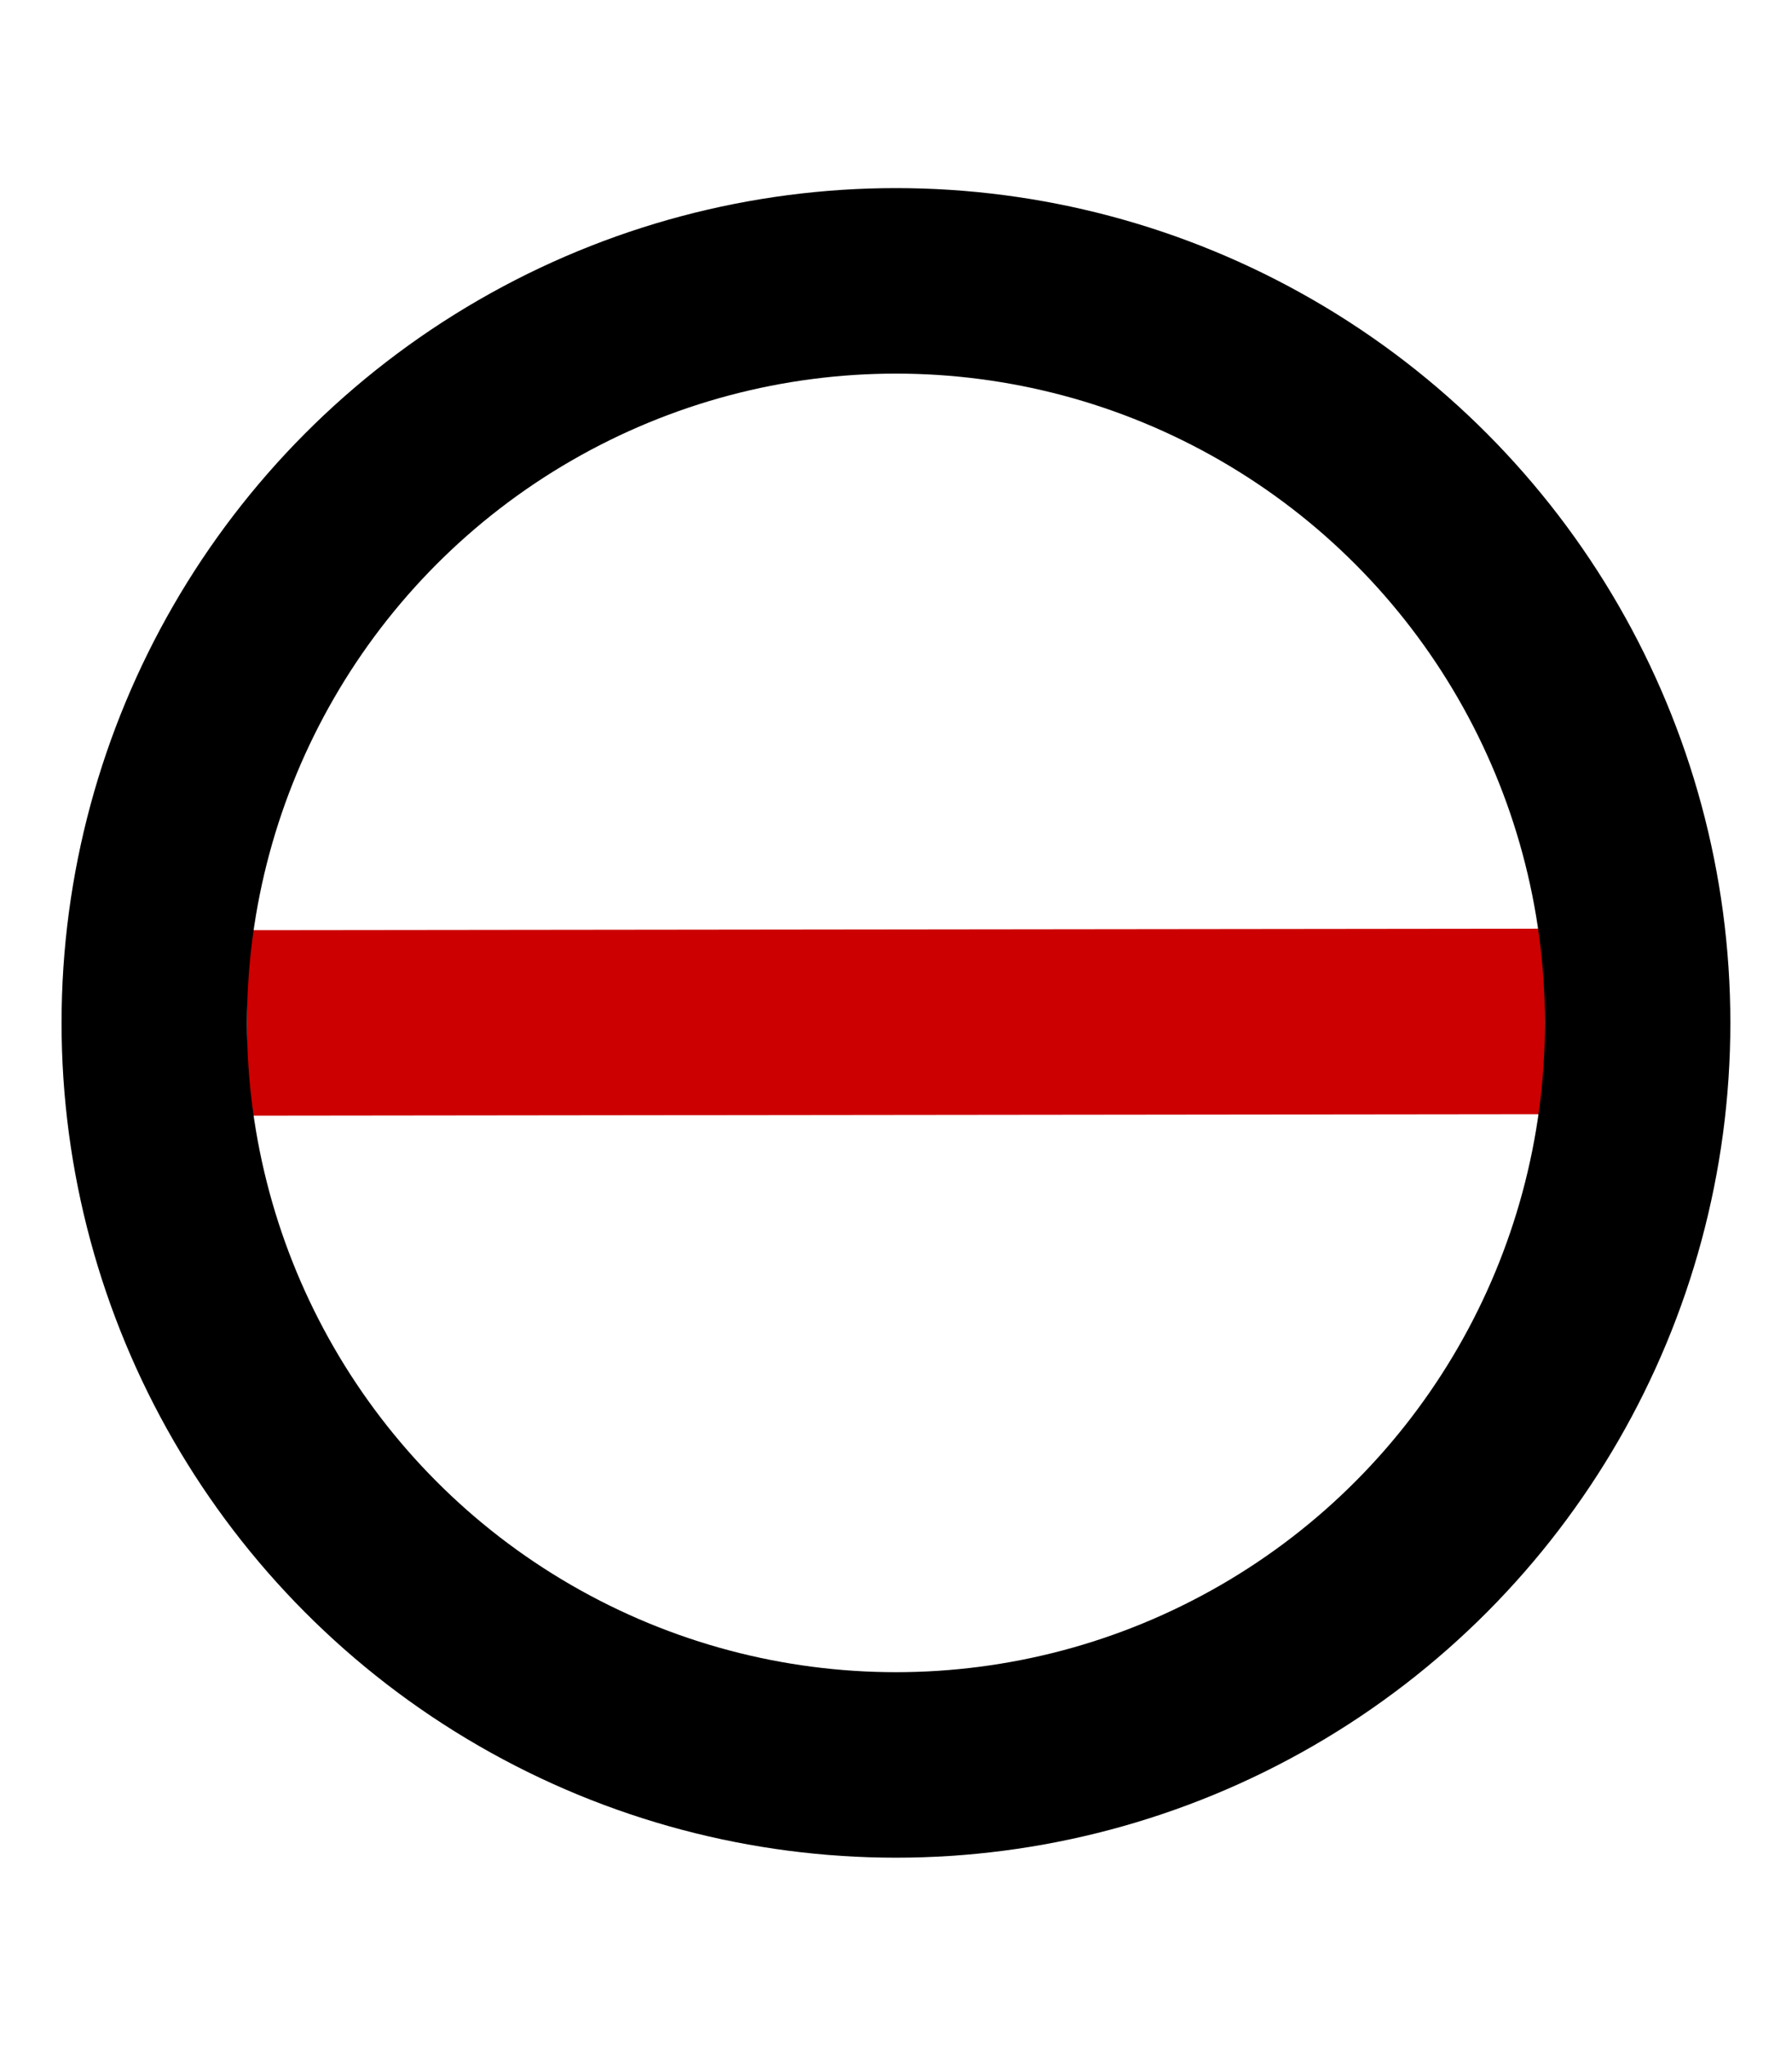
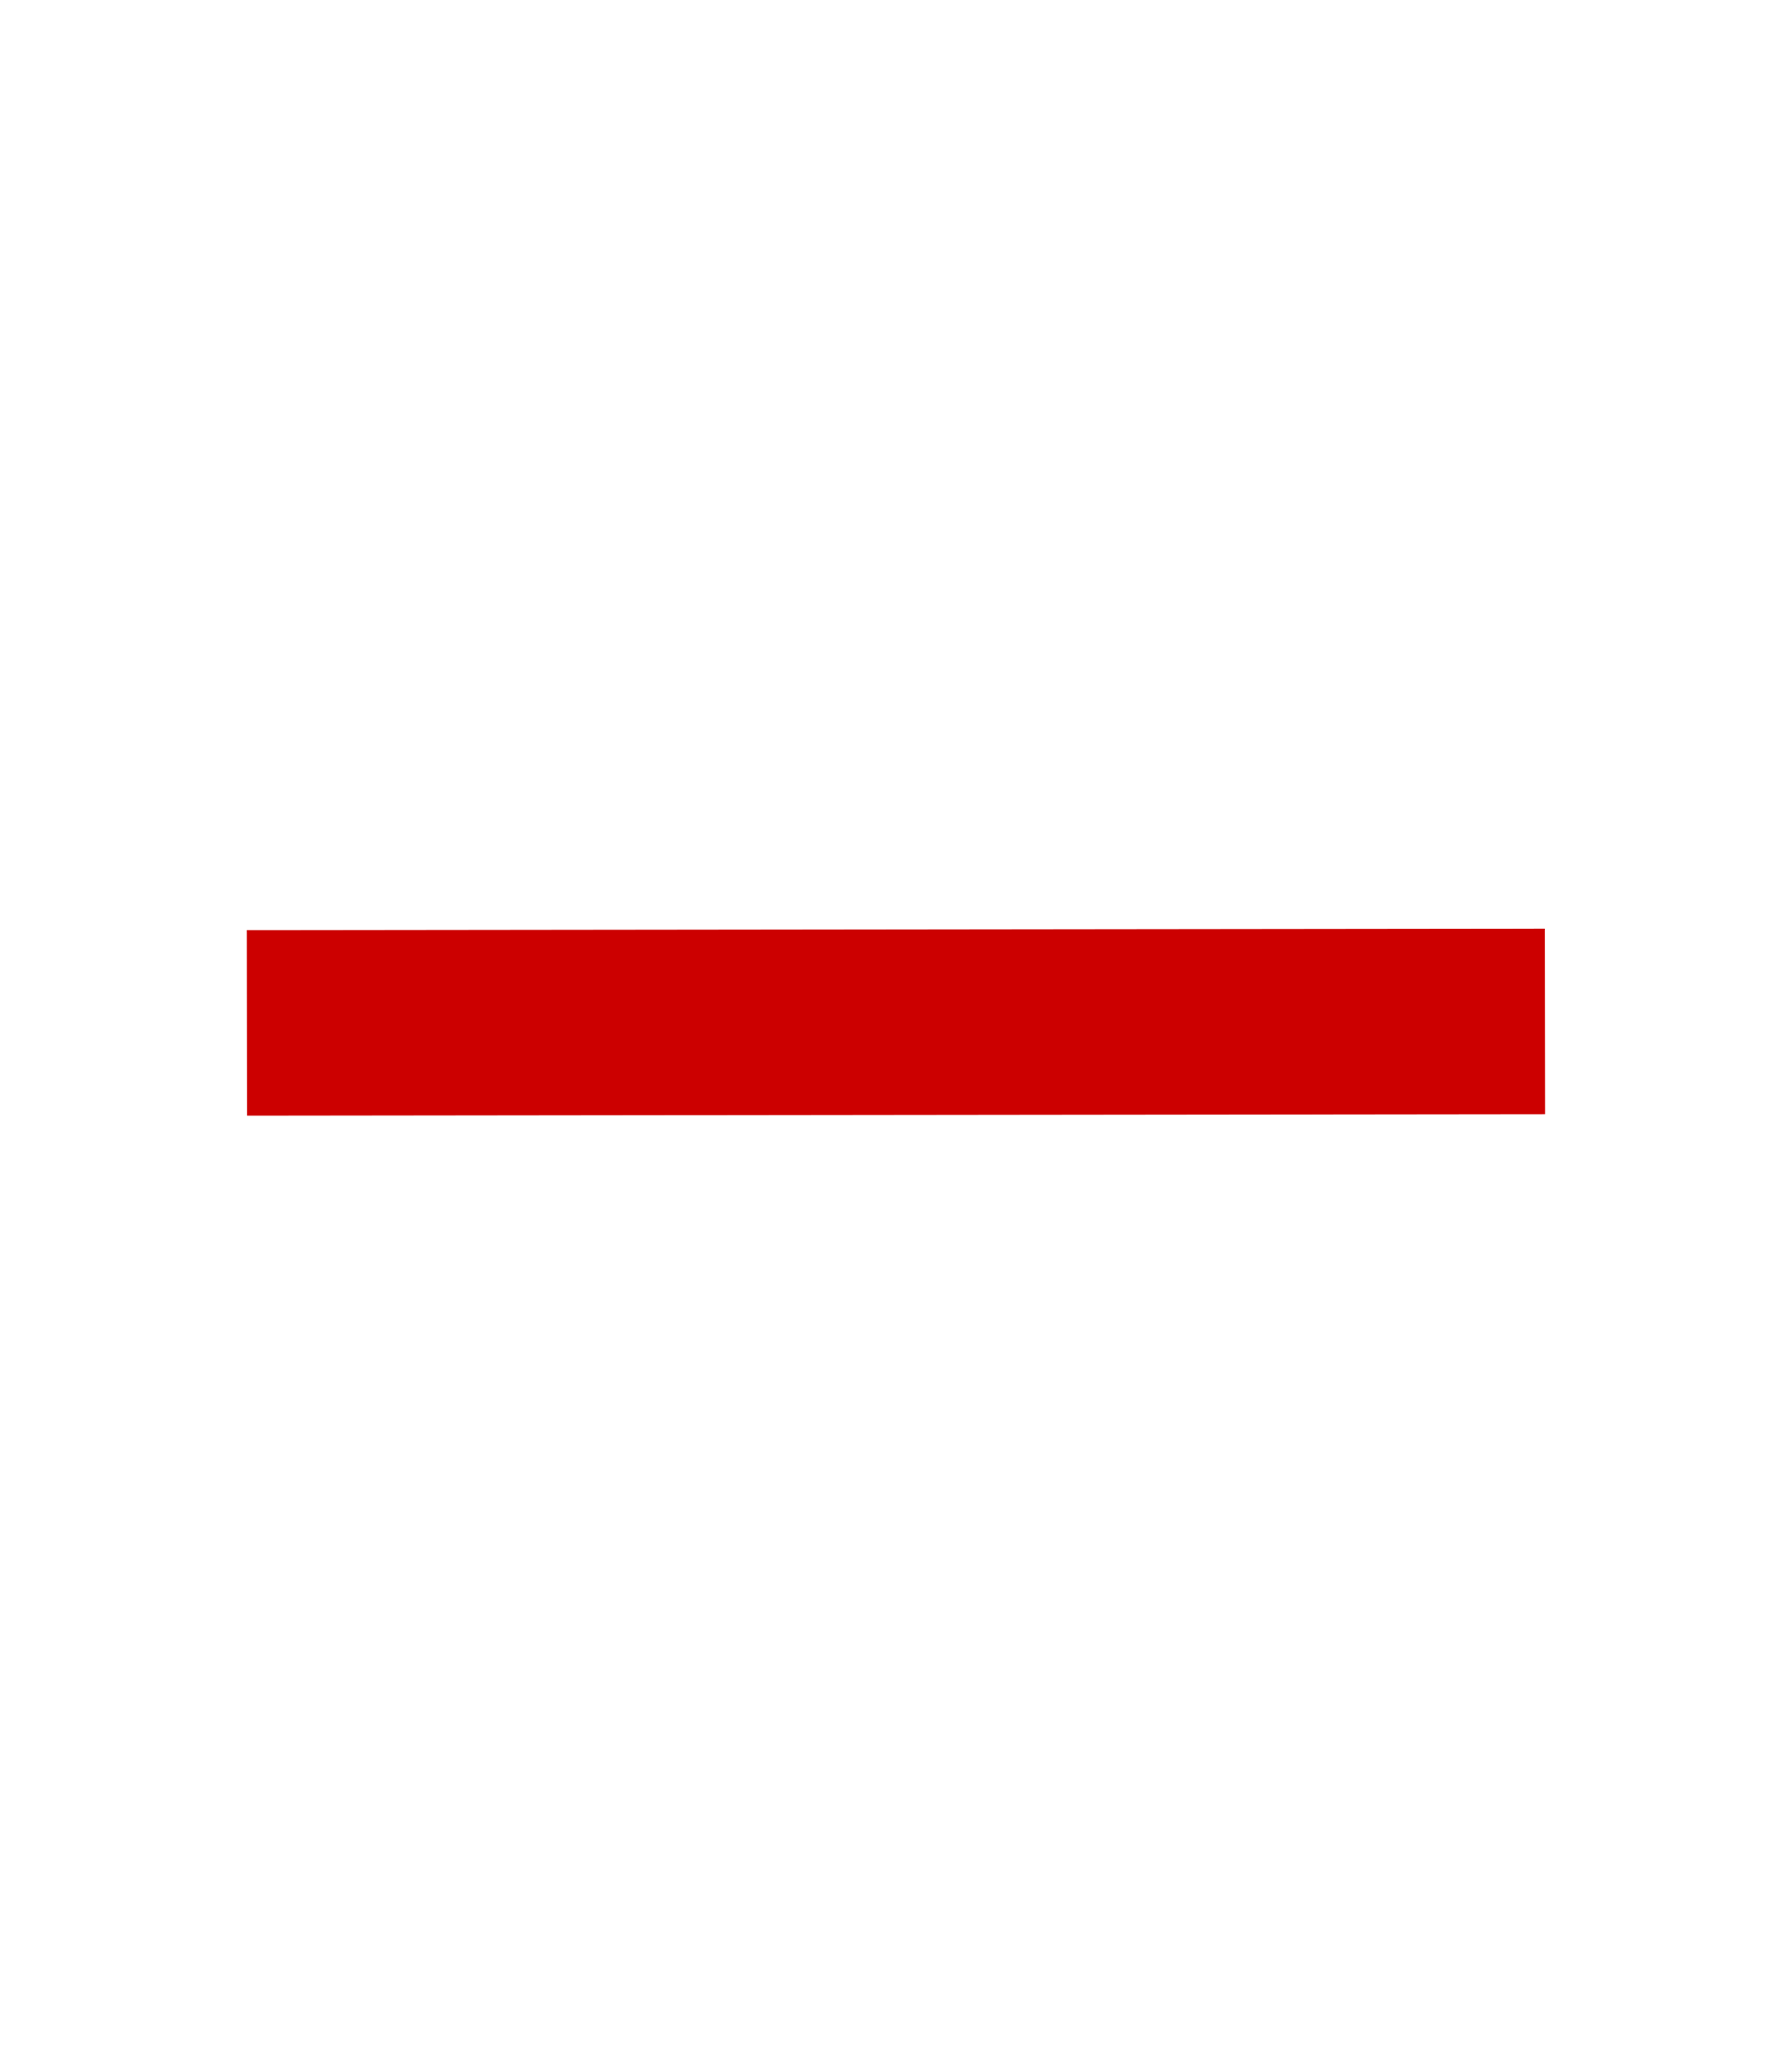
<svg xmlns="http://www.w3.org/2000/svg" version="1.1" id="Layer_1" width="483.223" height="551.431" viewBox="0 0 483.223 551.431" overflow="visible" enable-background="new 0 0 483.223 551.431" xml:space="preserve" style="background-color: #ffffff55;">
  <line x1="66.6" y1="275.7" x2="416.6" y2="275.3" stroke-width="50" stroke="#cc0000" />
-   <circle cx="241.6" cy="275.7" r="200" stroke-width="50" stroke="#000000" fill-opacity="0" />
</svg>